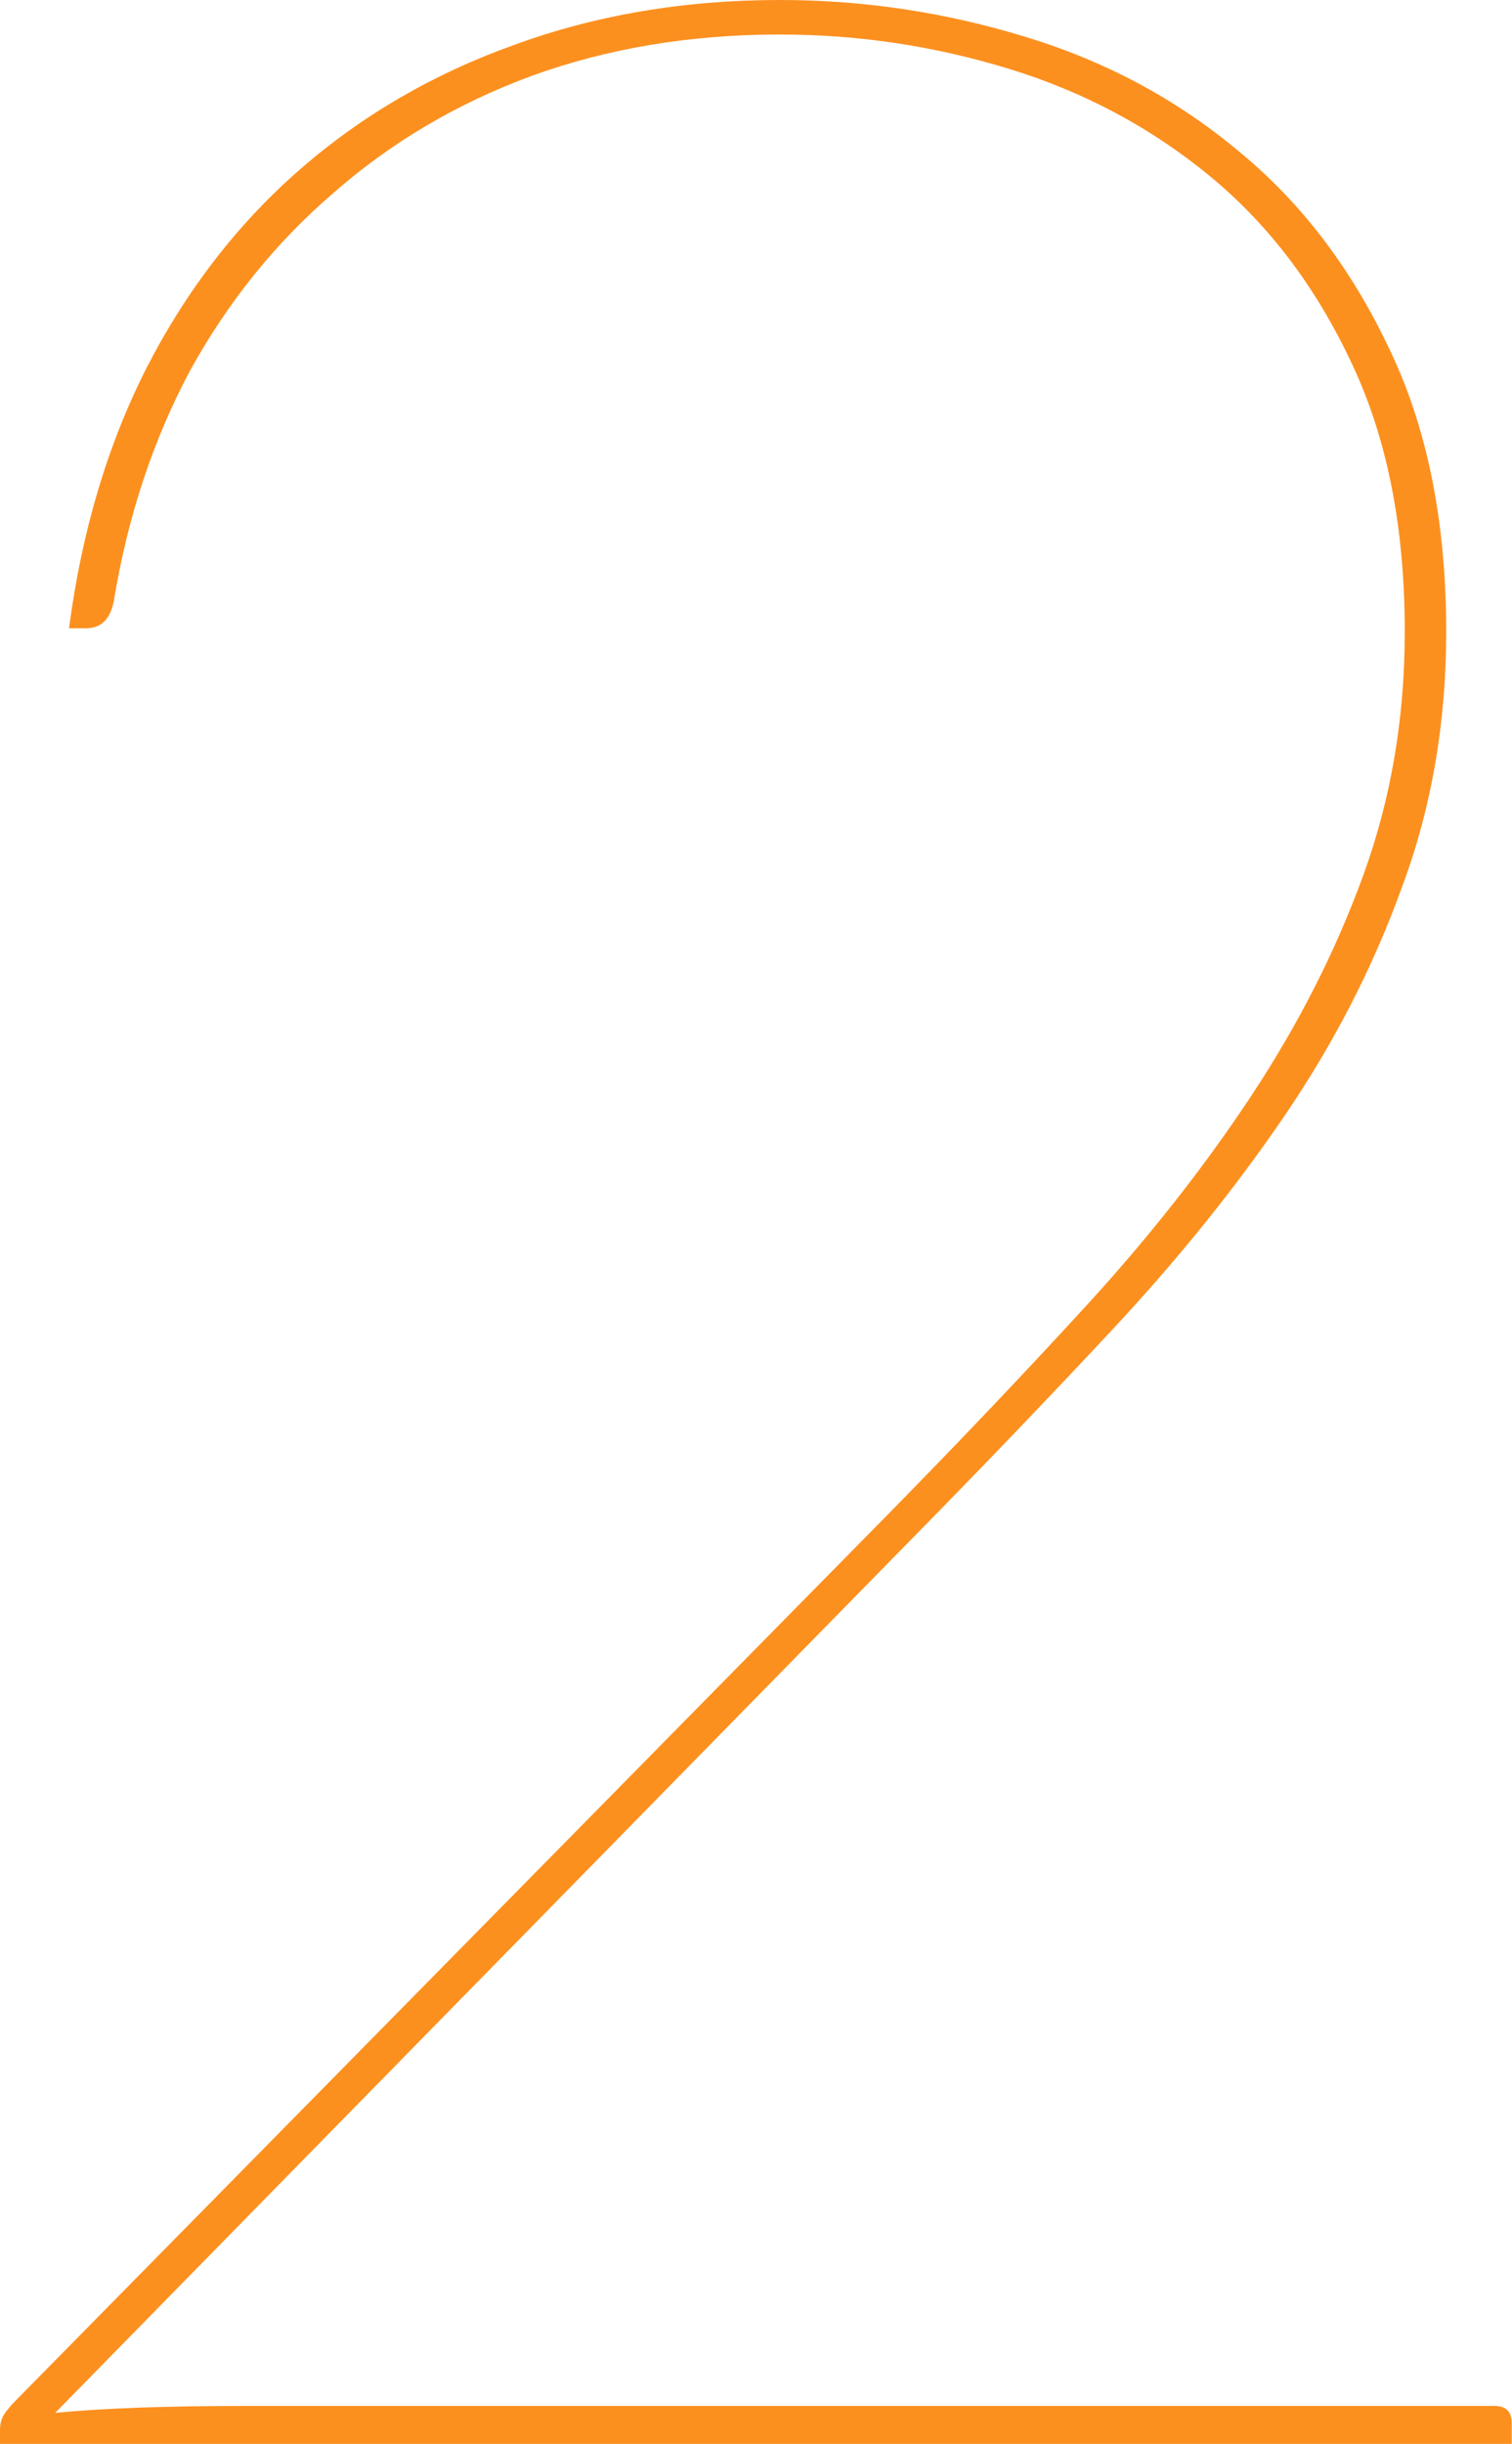
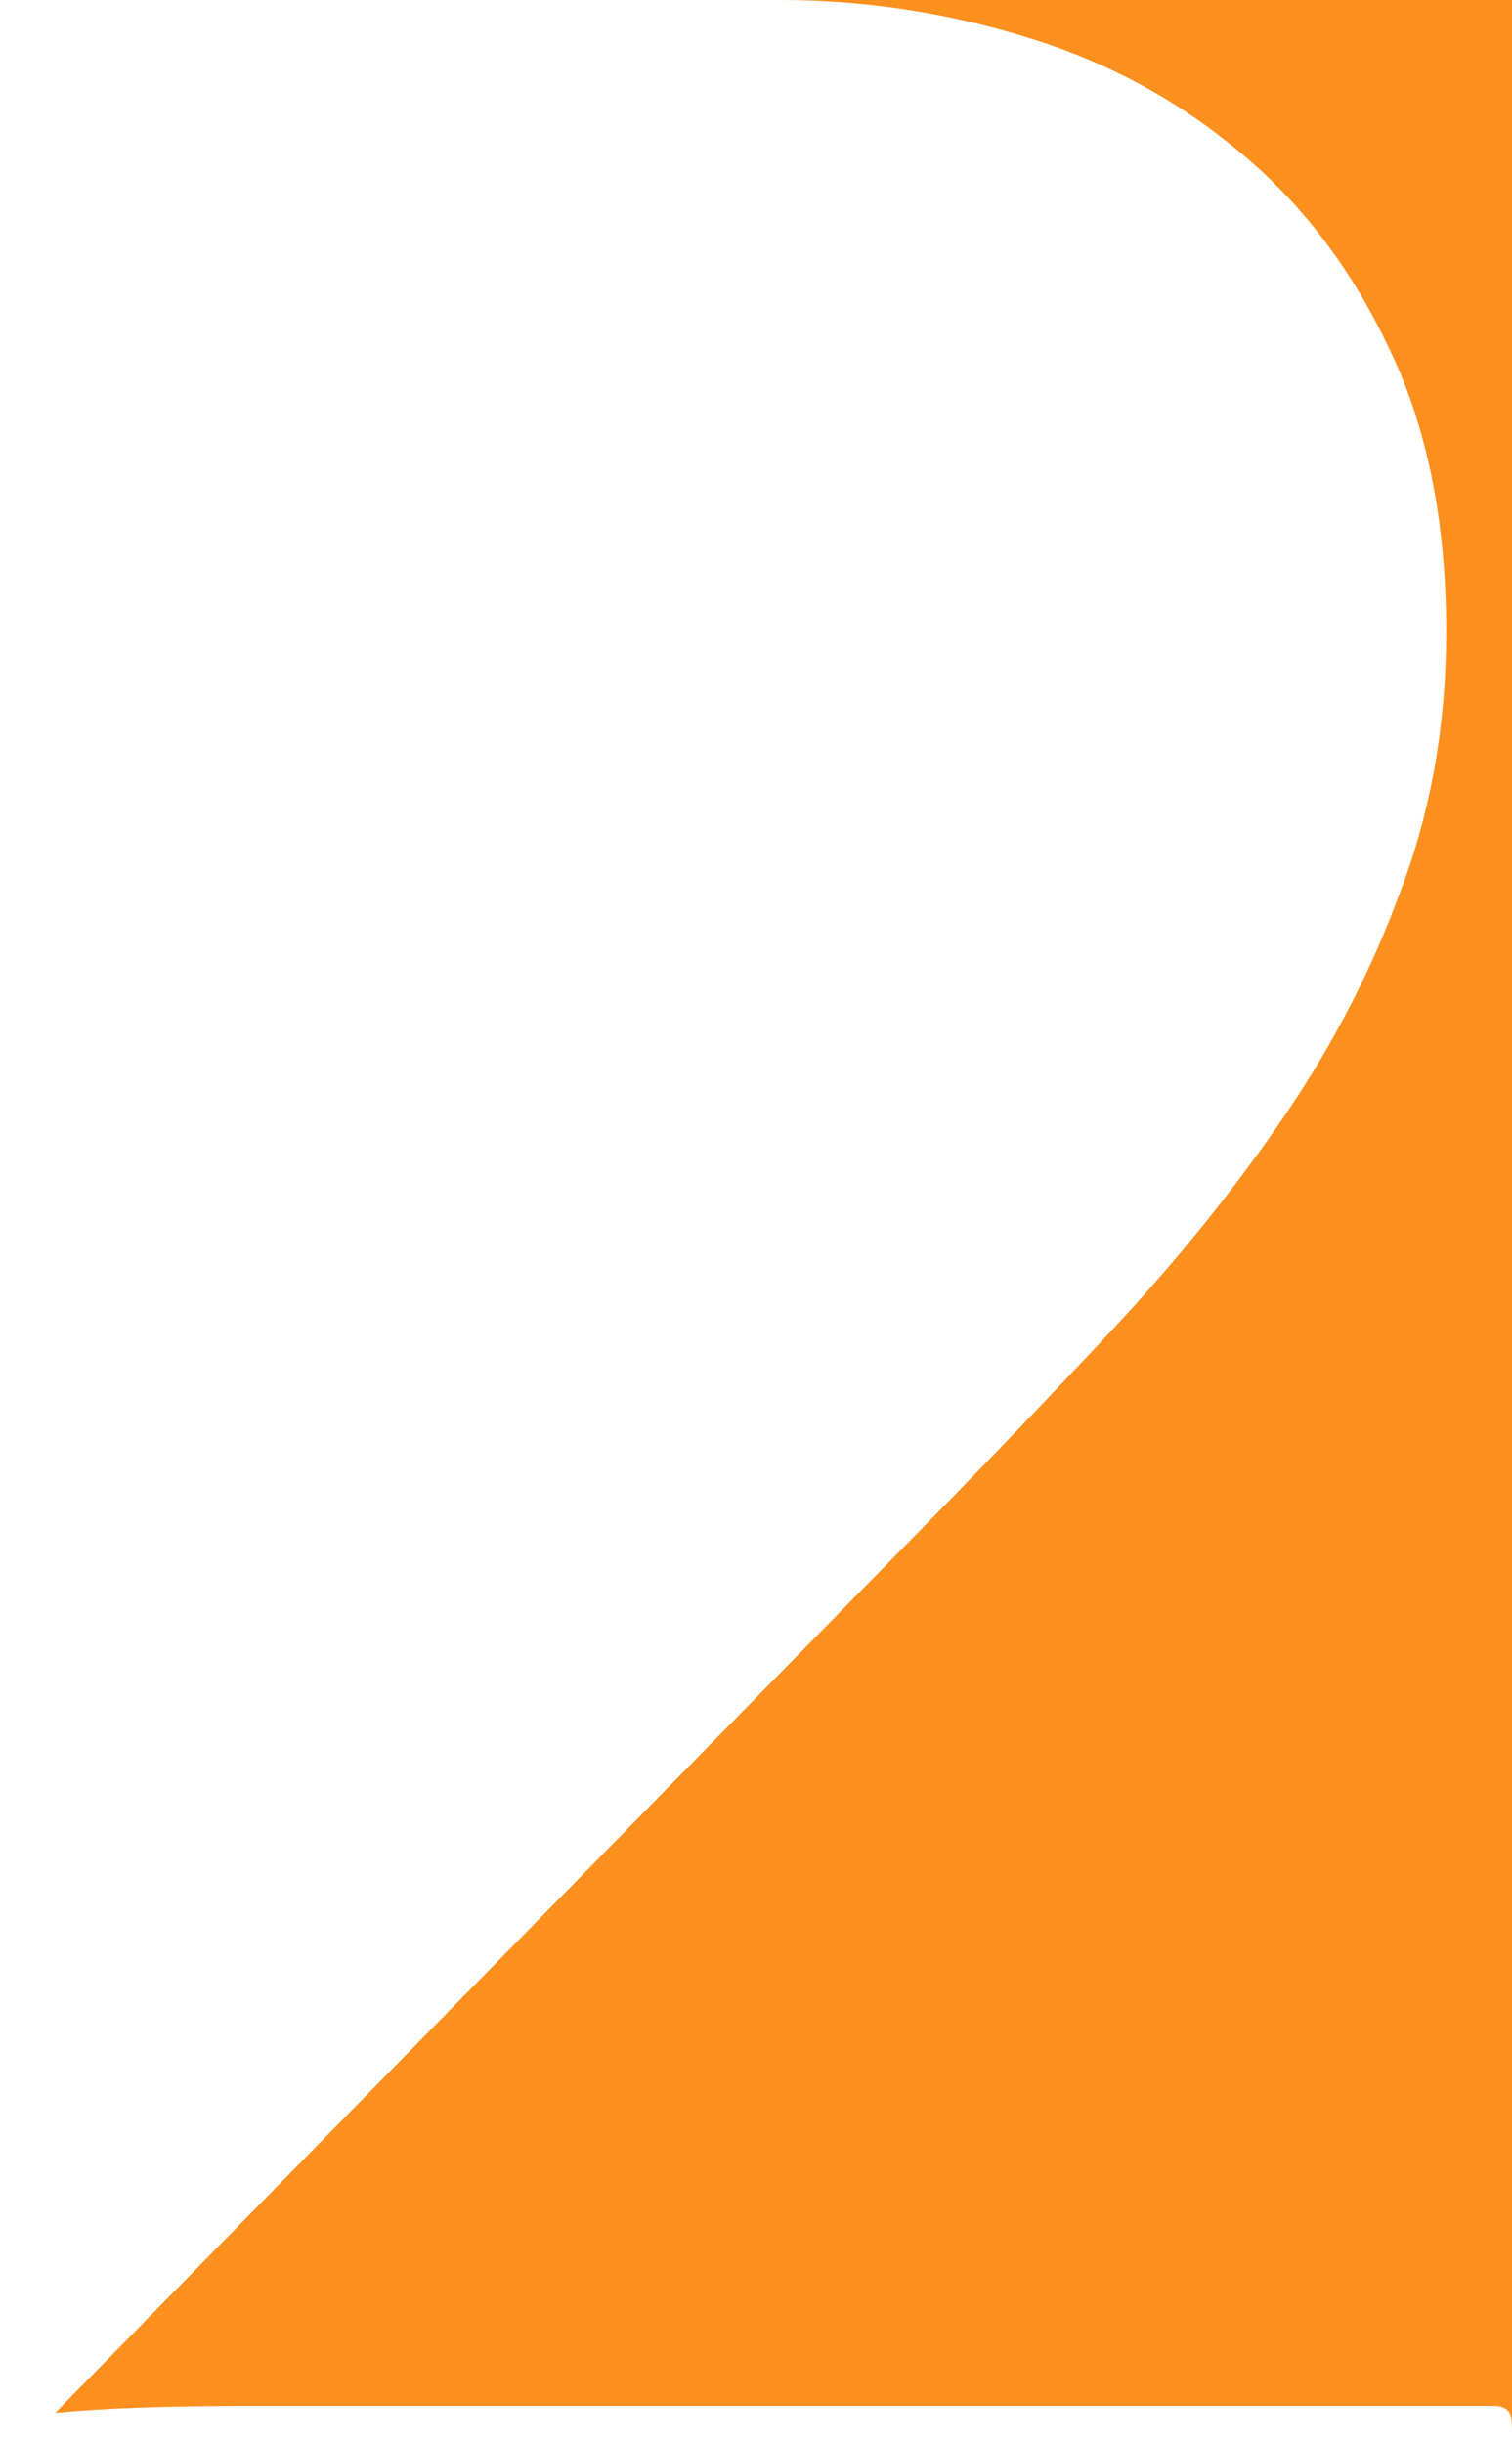
<svg xmlns="http://www.w3.org/2000/svg" version="1.1" width="634" height="1024" viewBox="0 0 634 1024">
-   <path fill="#FC901F" d="M327.083 0c34.736 0 68.747 5.062 102.034 15.186 33.768 10.124 63.678 26.034 89.729 47.729 26.051 21.213 47.036 48.452 62.956 81.717 16.404 33.266 24.603 73.281 24.603 120.044 0 38.571-6.271 74.486-18.812 107.752-12.061 33.265-28.465 65.085-49.208 95.459-20.743 30.371-44.866 60.262-72.363 89.671-27.017 28.928-55.479 58.578-85.389 88.949l-357.477 364.476c10.131-0.963 21.709-1.687 34.735-2.17 13.508-0.483 28.463-0.722 44.865-0.722h523.912c4.825 0 7.236 2.409 7.236 7.231v8.677h-633.905v-5.786c0-2.892 0.724-5.303 2.171-7.231s2.653-3.374 3.618-4.34l364.711-370.259c29.911-30.374 58.134-60.023 84.668-88.949 26.531-28.928 49.688-58.336 69.469-88.227 19.778-29.889 35.457-60.745 47.036-92.565 11.579-31.817 17.367-65.807 17.367-101.966 0-43.871-7.478-81.476-22.433-112.813-14.955-31.819-34.733-57.853-59.338-78.102-24.603-20.249-52.582-35.194-83.941-44.836-31.356-9.642-63.439-14.463-96.244-14.463-37.63 0-72.363 5.785-104.203 17.356-31.358 11.571-59.097 27.963-83.218 49.175-24.121 20.731-44.142 45.559-60.062 74.486-15.438 28.927-26.051 60.987-31.84 96.18-1.447 7.714-5.307 11.571-11.578 11.571h-7.237c5.307-40.497 16.161-76.896 32.564-109.198 16.885-32.783 38.353-60.505 64.404-83.164s55.961-40.015 89.731-52.068c34.252-12.535 71.398-18.802 111.439-18.802z" />
+   <path fill="#FC901F" d="M327.083 0c34.736 0 68.747 5.062 102.034 15.186 33.768 10.124 63.678 26.034 89.729 47.729 26.051 21.213 47.036 48.452 62.956 81.717 16.404 33.266 24.603 73.281 24.603 120.044 0 38.571-6.271 74.486-18.812 107.752-12.061 33.265-28.465 65.085-49.208 95.459-20.743 30.371-44.866 60.262-72.363 89.671-27.017 28.928-55.479 58.578-85.389 88.949l-357.477 364.476c10.131-0.963 21.709-1.687 34.735-2.17 13.508-0.483 28.463-0.722 44.865-0.722h523.912c4.825 0 7.236 2.409 7.236 7.231v8.677v-5.786c0-2.892 0.724-5.303 2.171-7.231s2.653-3.374 3.618-4.34l364.711-370.259c29.911-30.374 58.134-60.023 84.668-88.949 26.531-28.928 49.688-58.336 69.469-88.227 19.778-29.889 35.457-60.745 47.036-92.565 11.579-31.817 17.367-65.807 17.367-101.966 0-43.871-7.478-81.476-22.433-112.813-14.955-31.819-34.733-57.853-59.338-78.102-24.603-20.249-52.582-35.194-83.941-44.836-31.356-9.642-63.439-14.463-96.244-14.463-37.63 0-72.363 5.785-104.203 17.356-31.358 11.571-59.097 27.963-83.218 49.175-24.121 20.731-44.142 45.559-60.062 74.486-15.438 28.927-26.051 60.987-31.84 96.18-1.447 7.714-5.307 11.571-11.578 11.571h-7.237c5.307-40.497 16.161-76.896 32.564-109.198 16.885-32.783 38.353-60.505 64.404-83.164s55.961-40.015 89.731-52.068c34.252-12.535 71.398-18.802 111.439-18.802z" />
</svg>